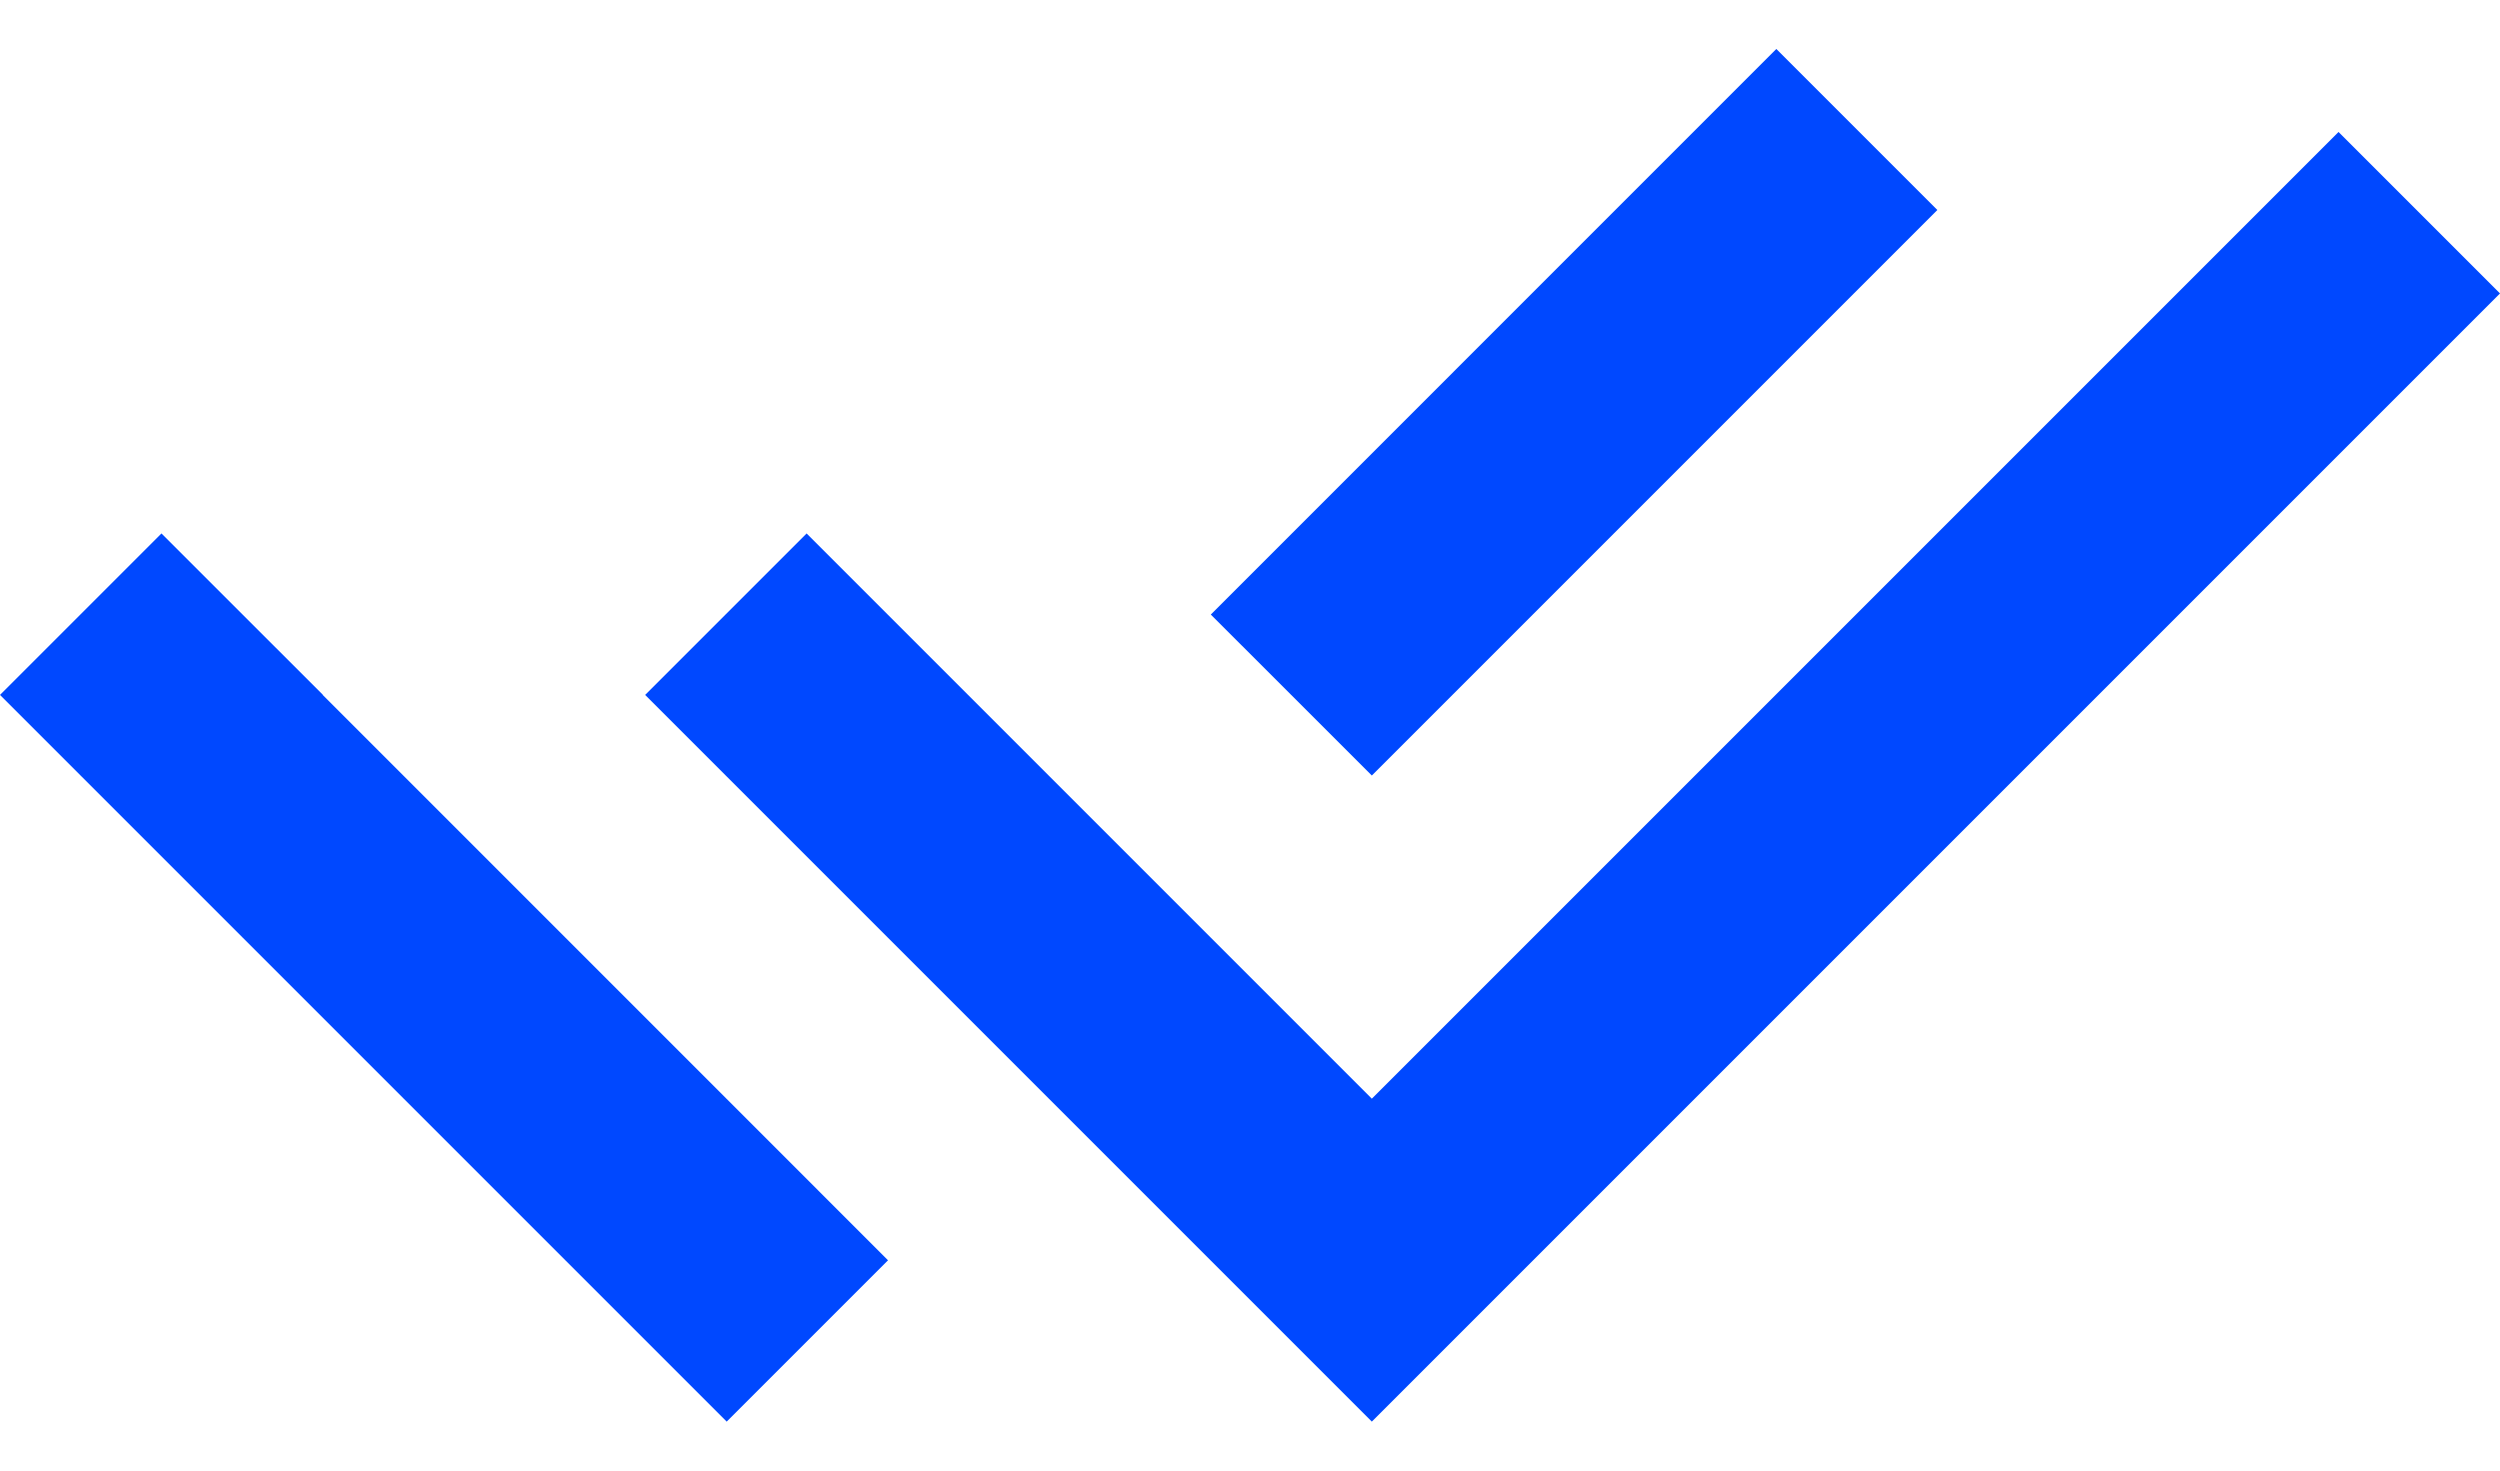
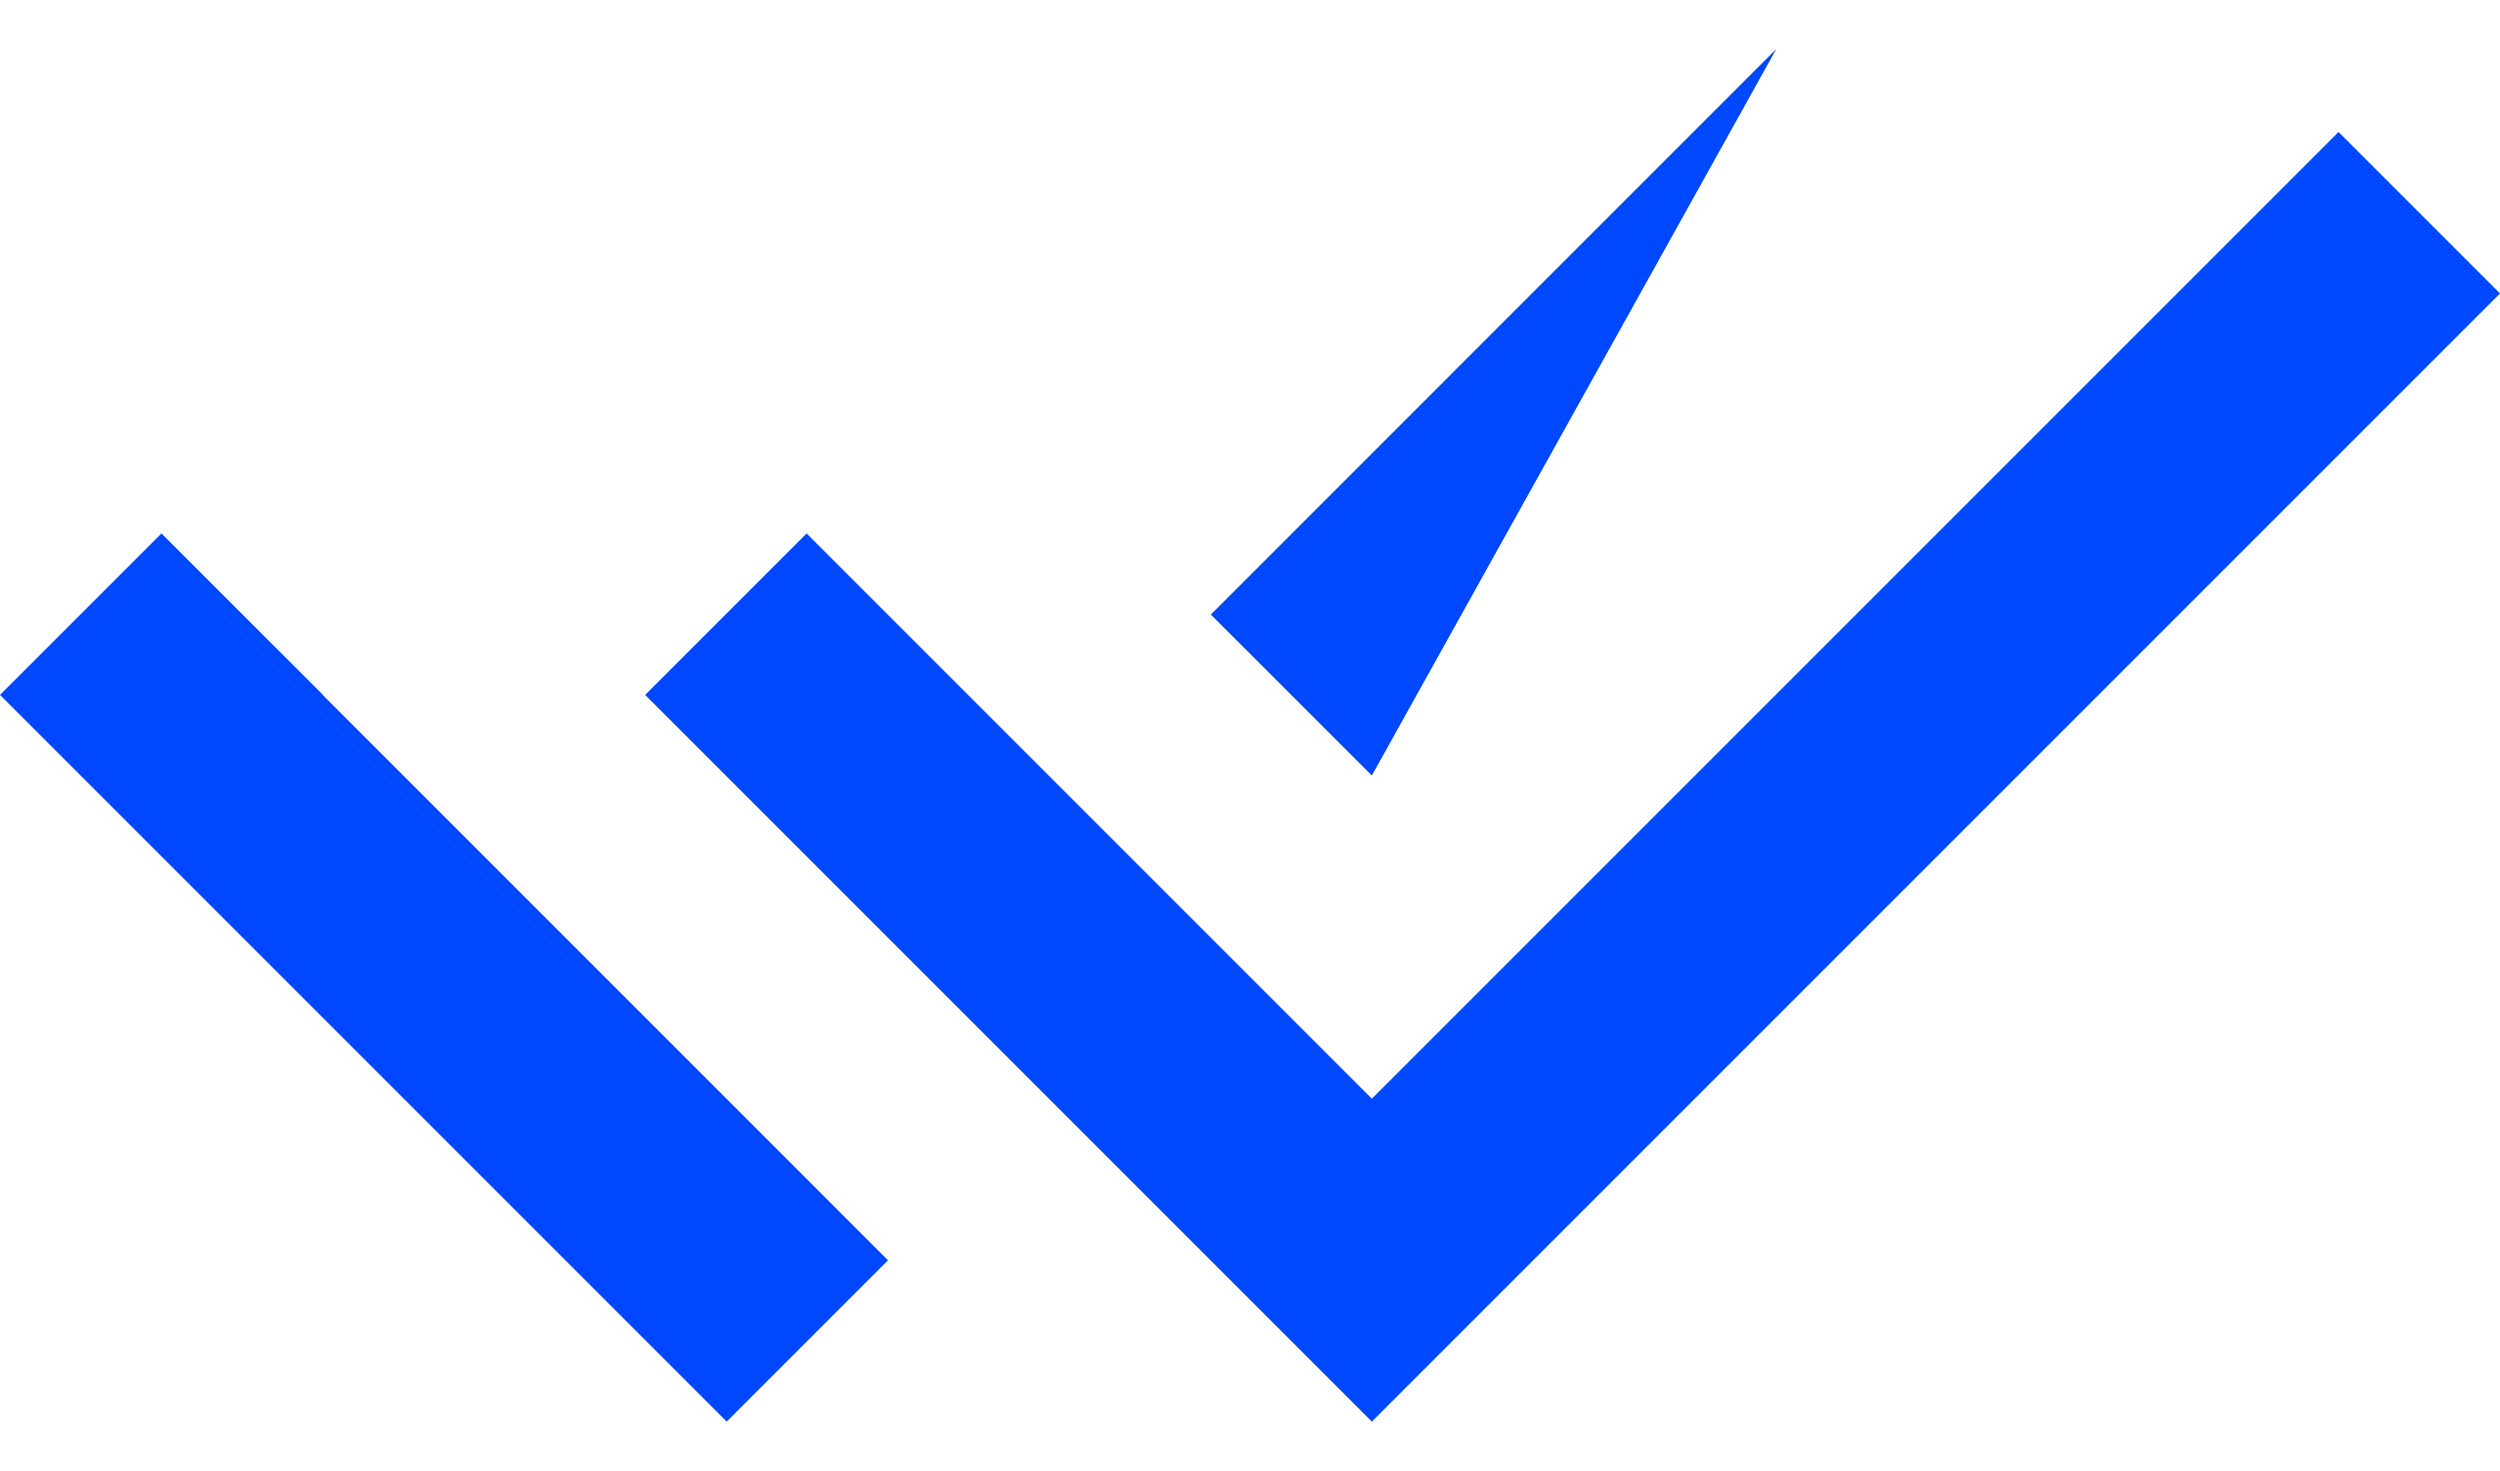
<svg xmlns="http://www.w3.org/2000/svg" width="34" height="20" viewBox="0 0 34 20" fill="none">
-   <path d="M16.464 12.749L18.657 14.942L31.804 1.795L34 3.991L18.657 19.334L8.774 9.451L10.97 7.255L14.27 10.555L16.464 12.749ZM16.467 8.358L24.158 0.666L26.348 2.856L18.657 10.547L16.467 8.358ZM12.077 17.14L9.883 19.334L0 9.451L2.196 7.255L4.391 9.449L4.389 9.451L12.077 17.14Z" fill="#0048FF" />
+   <path d="M16.464 12.749L18.657 14.942L31.804 1.795L34 3.991L18.657 19.334L8.774 9.451L10.97 7.255L14.27 10.555L16.464 12.749ZM16.467 8.358L24.158 0.666L18.657 10.547L16.467 8.358ZM12.077 17.14L9.883 19.334L0 9.451L2.196 7.255L4.391 9.449L4.389 9.451L12.077 17.14Z" fill="#0048FF" />
</svg>